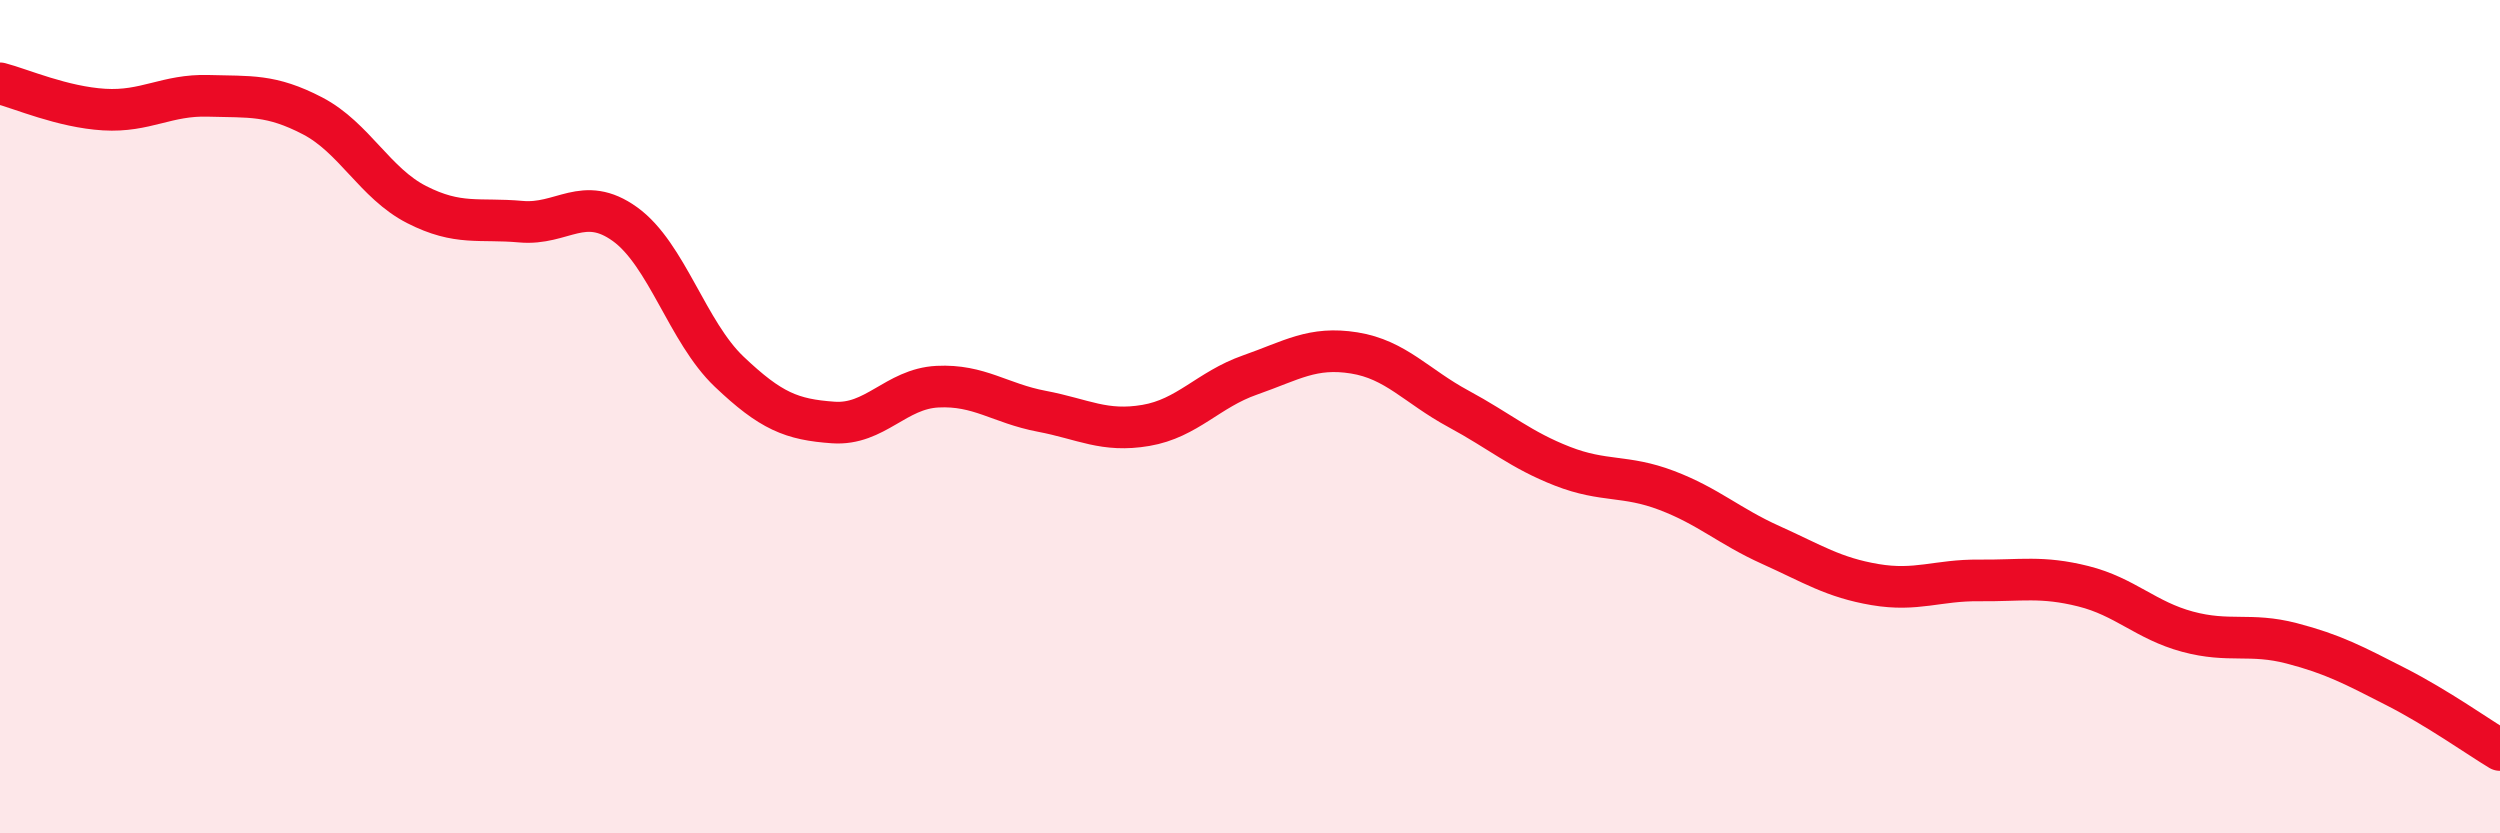
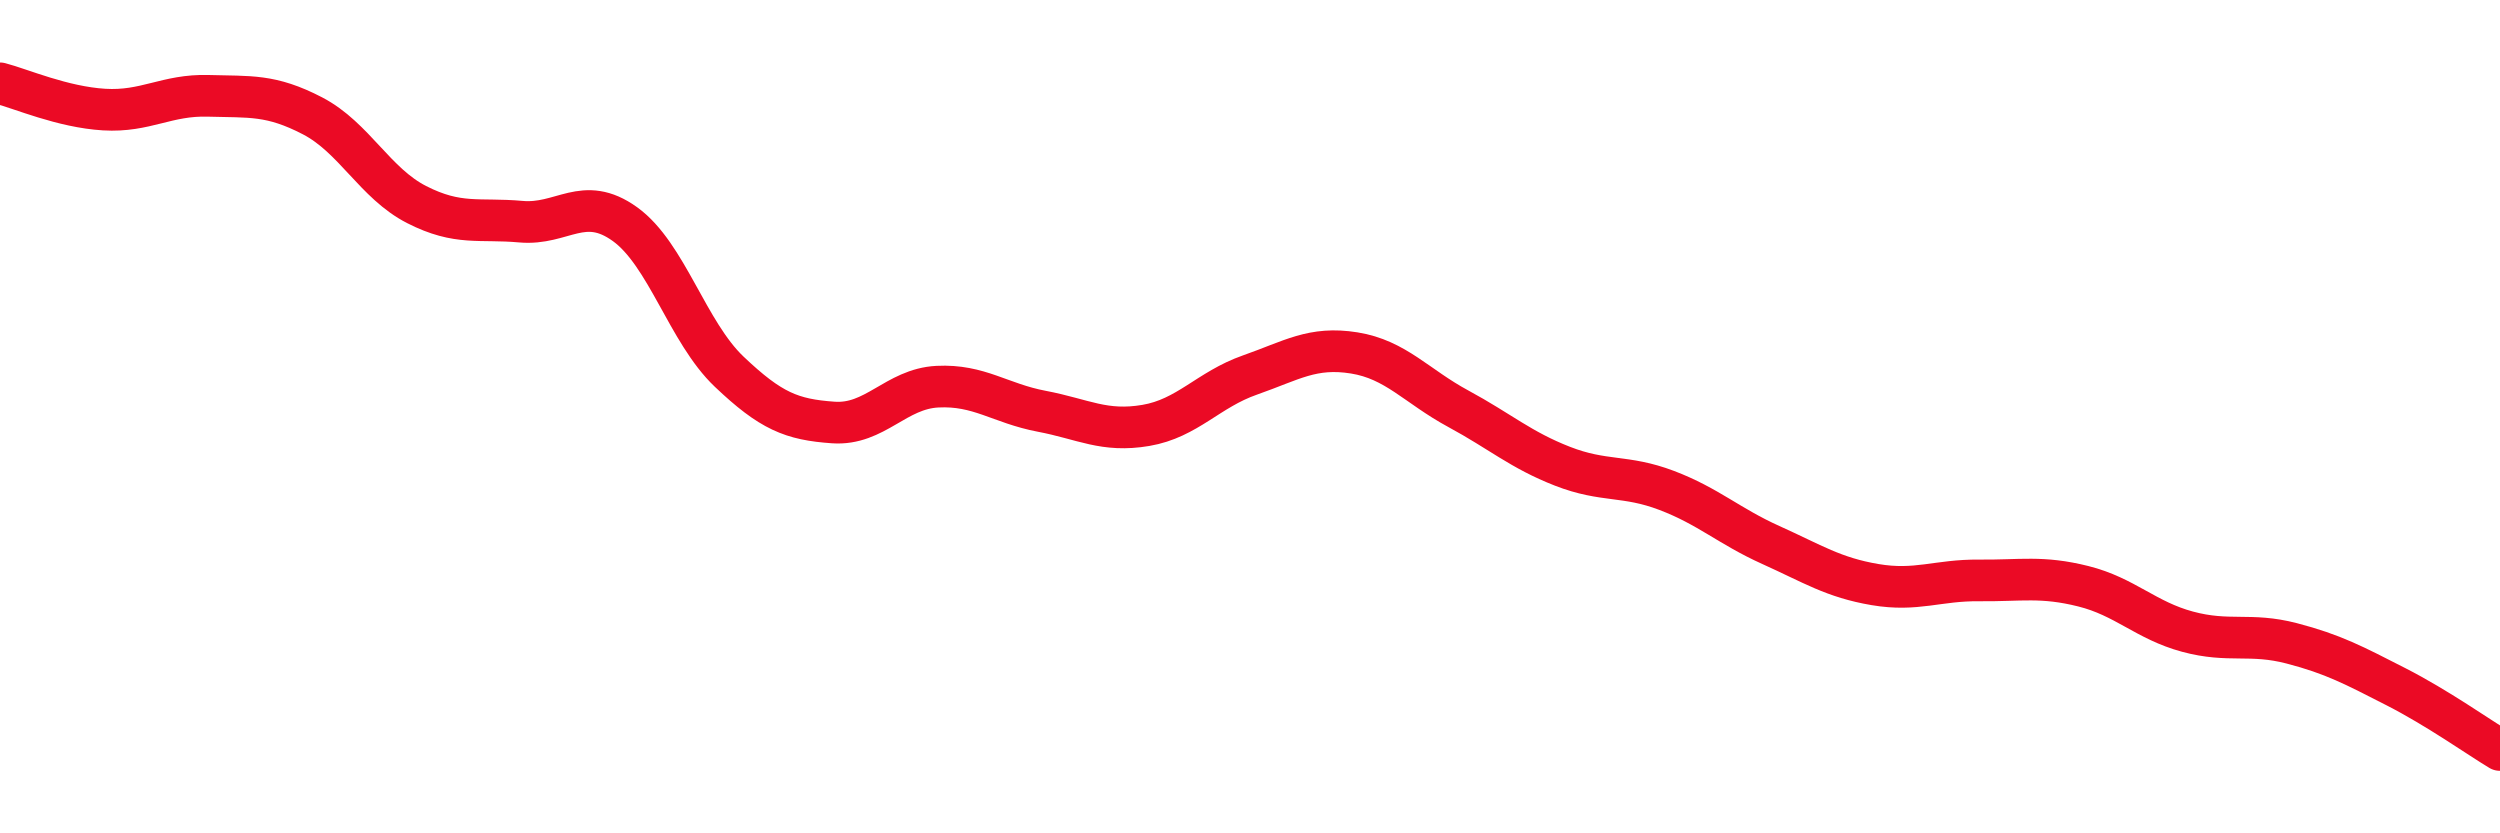
<svg xmlns="http://www.w3.org/2000/svg" width="60" height="20" viewBox="0 0 60 20">
-   <path d="M 0,2 C 0.5,2.13 1.5,2.57 2.5,2.63 C 3.5,2.69 4,2.27 5,2.3 C 6,2.33 6.5,2.26 7.5,2.78 C 8.5,3.3 9,4.4 10,4.91 C 11,5.42 11.5,5.23 12.5,5.32 C 13.5,5.41 14,4.66 15,5.38 C 16,6.1 16.5,7.97 17.5,8.92 C 18.5,9.87 19,10.07 20,10.14 C 21,10.21 21.5,9.33 22.5,9.28 C 23.5,9.23 24,9.68 25,9.87 C 26,10.06 26.5,10.38 27.5,10.21 C 28.5,10.04 29,9.35 30,9 C 31,8.65 31.5,8.31 32.5,8.47 C 33.5,8.63 34,9.27 35,9.81 C 36,10.35 36.5,10.8 37.5,11.19 C 38.5,11.58 39,11.39 40,11.77 C 41,12.15 41.5,12.63 42.5,13.08 C 43.5,13.53 44,13.86 45,14.03 C 46,14.2 46.5,13.92 47.5,13.93 C 48.5,13.94 49,13.82 50,14.07 C 51,14.32 51.5,14.89 52.5,15.16 C 53.5,15.43 54,15.18 55,15.44 C 56,15.7 56.5,15.97 57.5,16.48 C 58.5,16.99 59.5,17.7 60,18L60 20L0 20Z" fill="#EB0A25" opacity="0.1" stroke-linecap="round" stroke-linejoin="round" />
  <path d="M 0,2 C 0.5,2.13 1.5,2.57 2.5,2.63 C 3.5,2.69 4,2.27 5,2.3 C 6,2.33 6.5,2.26 7.5,2.78 C 8.5,3.3 9,4.4 10,4.91 C 11,5.42 11.5,5.23 12.5,5.32 C 13.5,5.41 14,4.66 15,5.38 C 16,6.1 16.5,7.97 17.5,8.92 C 18.5,9.87 19,10.07 20,10.14 C 21,10.21 21.5,9.33 22.5,9.28 C 23.5,9.23 24,9.68 25,9.87 C 26,10.06 26.5,10.38 27.5,10.21 C 28.5,10.04 29,9.35 30,9 C 31,8.65 31.5,8.31 32.5,8.47 C 33.5,8.63 34,9.27 35,9.81 C 36,10.35 36.5,10.8 37.5,11.19 C 38.5,11.58 39,11.39 40,11.77 C 41,12.15 41.5,12.63 42.5,13.08 C 43.5,13.53 44,13.86 45,14.03 C 46,14.2 46.5,13.92 47.5,13.93 C 48.5,13.94 49,13.82 50,14.07 C 51,14.32 51.5,14.89 52.5,15.16 C 53.5,15.43 54,15.18 55,15.44 C 56,15.7 56.5,15.97 57.5,16.48 C 58.5,16.99 59.5,17.7 60,18" stroke="#EB0A25" stroke-width="1" fill="none" stroke-linecap="round" stroke-linejoin="round" />
</svg>